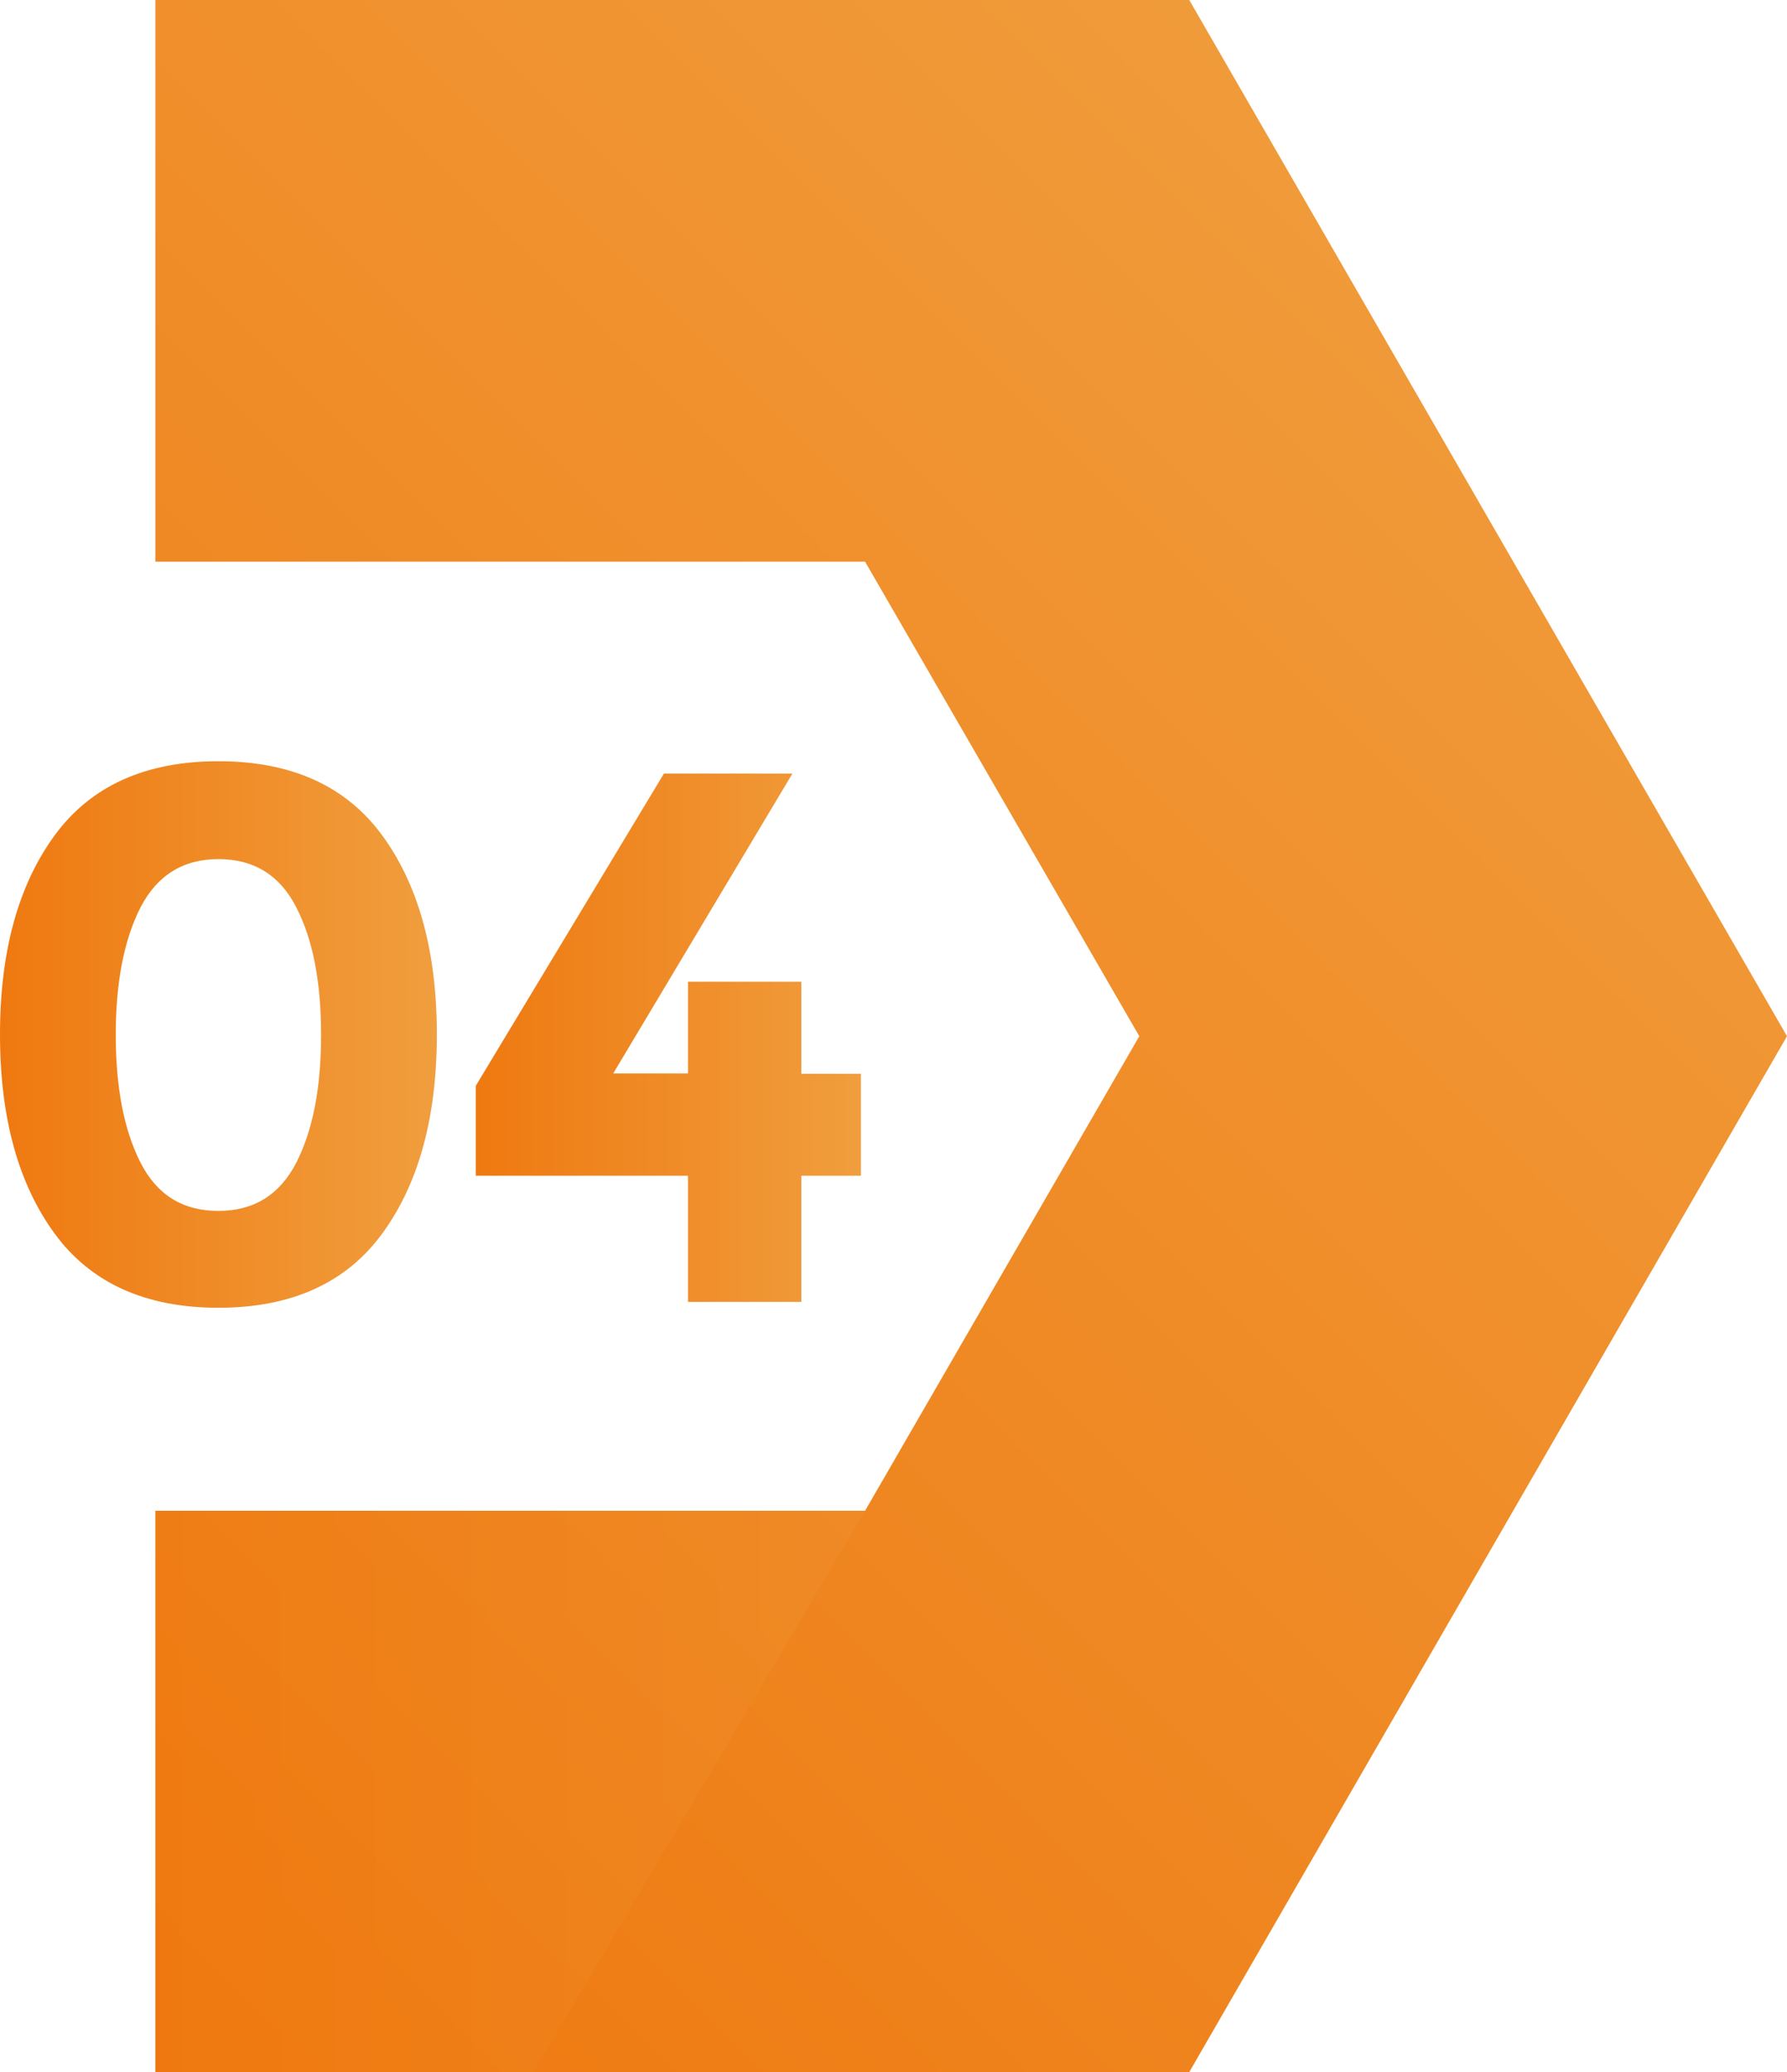
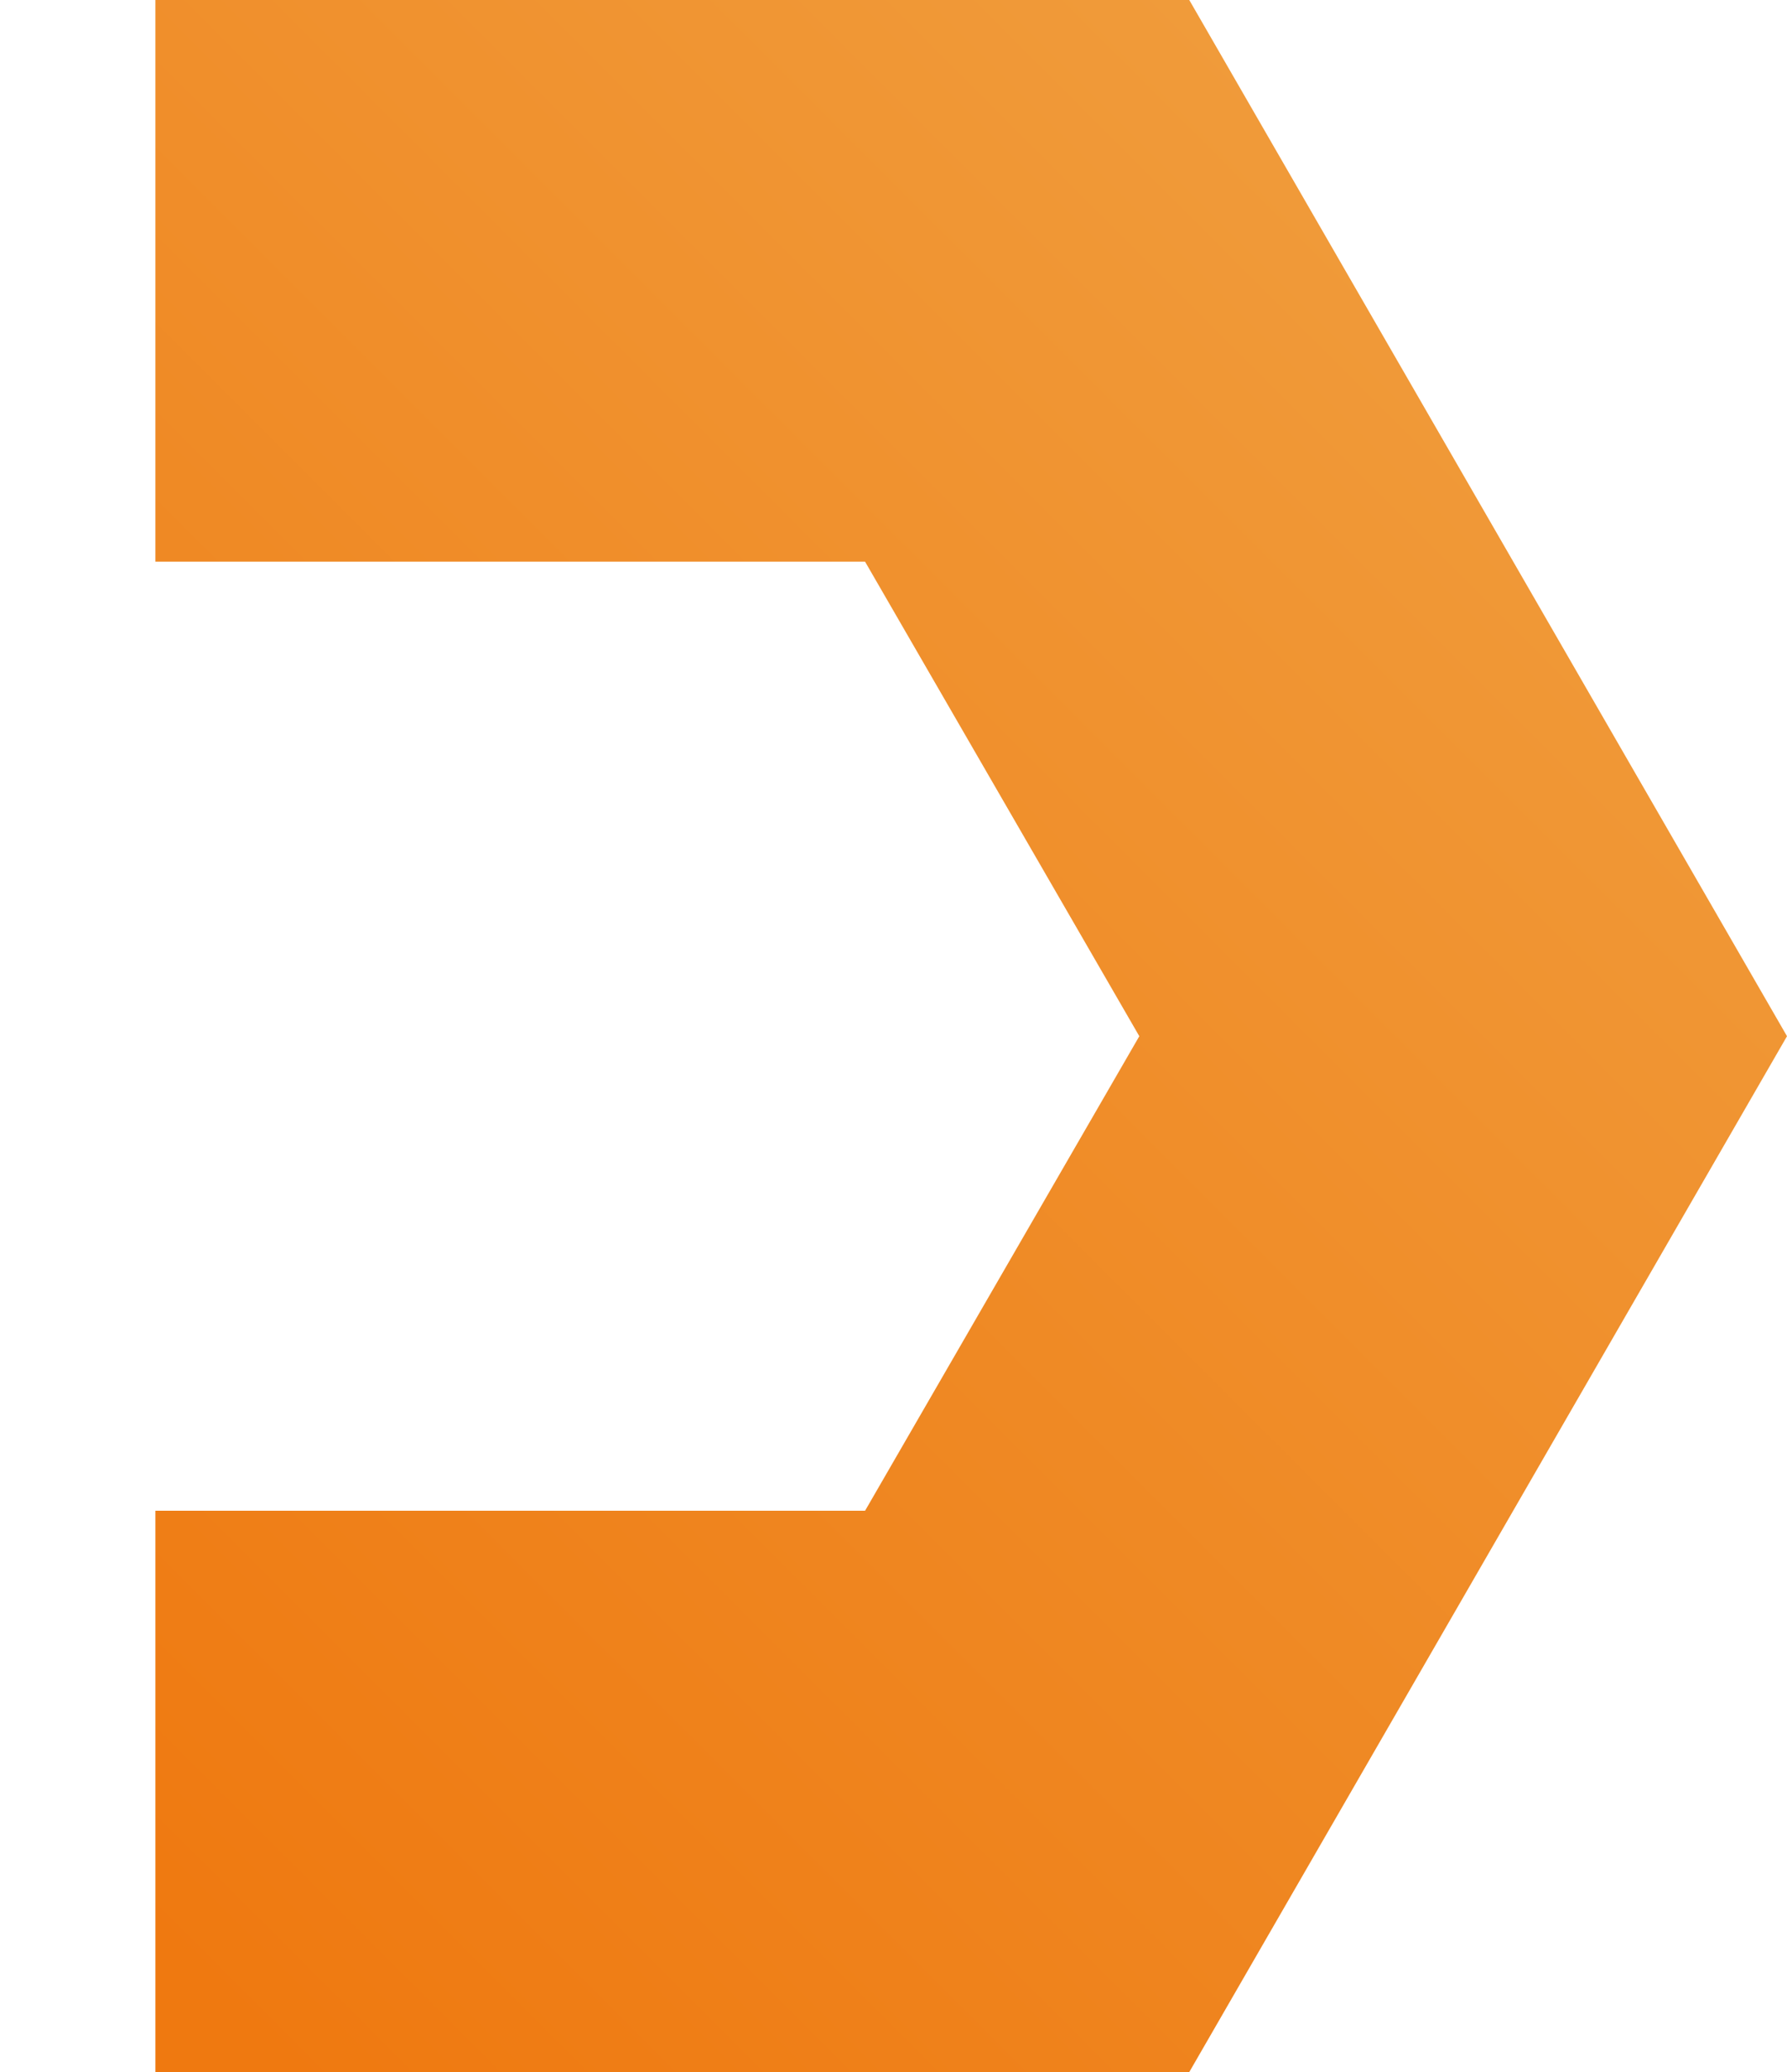
<svg xmlns="http://www.w3.org/2000/svg" xmlns:xlink="http://www.w3.org/1999/xlink" viewBox="0 0 51.87 60.13">
  <defs>
    <linearGradient id="d" x1="-1.2" y1="50.78" x2="45.93" y2="3.65" gradientUnits="userSpaceOnUse">
      <stop offset="0" stop-color="#ef7910" />
      <stop offset="1" stop-color="#f09e3e" />
    </linearGradient>
    <linearGradient id="e" x1="0" y1="30.03" x2="12.67" y2="30.03" xlink:href="#d" />
    <linearGradient id="f" x1="13.81" y1="30.11" x2="24.99" y2="30.11" xlink:href="#d" />
    <linearGradient id="g" x1="4.51" y1="51.98" x2="25.11" y2="51.98" xlink:href="#d" />
  </defs>
  <g style="isolation:isolate;">
    <g id="b">
      <g id="c">
        <polygon points="51.87 30.07 34.52 60.13 4.51 60.13 4.51 43.84 25.11 43.84 33.07 30.07 25.11 16.3 4.51 16.3 4.51 0 34.52 0 51.87 30.07" style="fill:url(#d);" />
-         <path d="M6.34,37.95c-2.12,0-3.71-.72-4.76-2.16-1.05-1.44-1.58-3.36-1.58-5.77s.53-4.33,1.58-5.77c1.05-1.44,2.64-2.16,4.76-2.16s3.71.72,4.76,2.16c1.05,1.44,1.58,3.36,1.58,5.77s-.53,4.33-1.58,5.77c-1.05,1.44-2.64,2.16-4.76,2.16ZM4.08,26.33c-.48.94-.72,2.17-.72,3.7s.24,2.77.72,3.71c.48.94,1.23,1.4,2.26,1.4s1.78-.47,2.26-1.4c.48-.94.72-2.17.72-3.71s-.24-2.77-.72-3.7c-.48-.94-1.24-1.4-2.26-1.4s-1.78.47-2.26,1.4Z" style="fill:url(#e);" />
-         <path d="M19.97,31.16v-2.67h3.29v2.67h1.73v2.96h-1.73v3.66h-3.29v-3.66h-6.16v-2.61l5.46-9.06h3.73l-5.2,8.7h2.17Z" style="fill:url(#f);" />
-         <polygon points="25.11 43.84 15.49 60.13 4.51 60.13 4.51 43.84 25.11 43.84" style="fill:url(#g); mix-blend-mode:color-burn; opacity:.2;" />
      </g>
    </g>
  </g>
</svg>